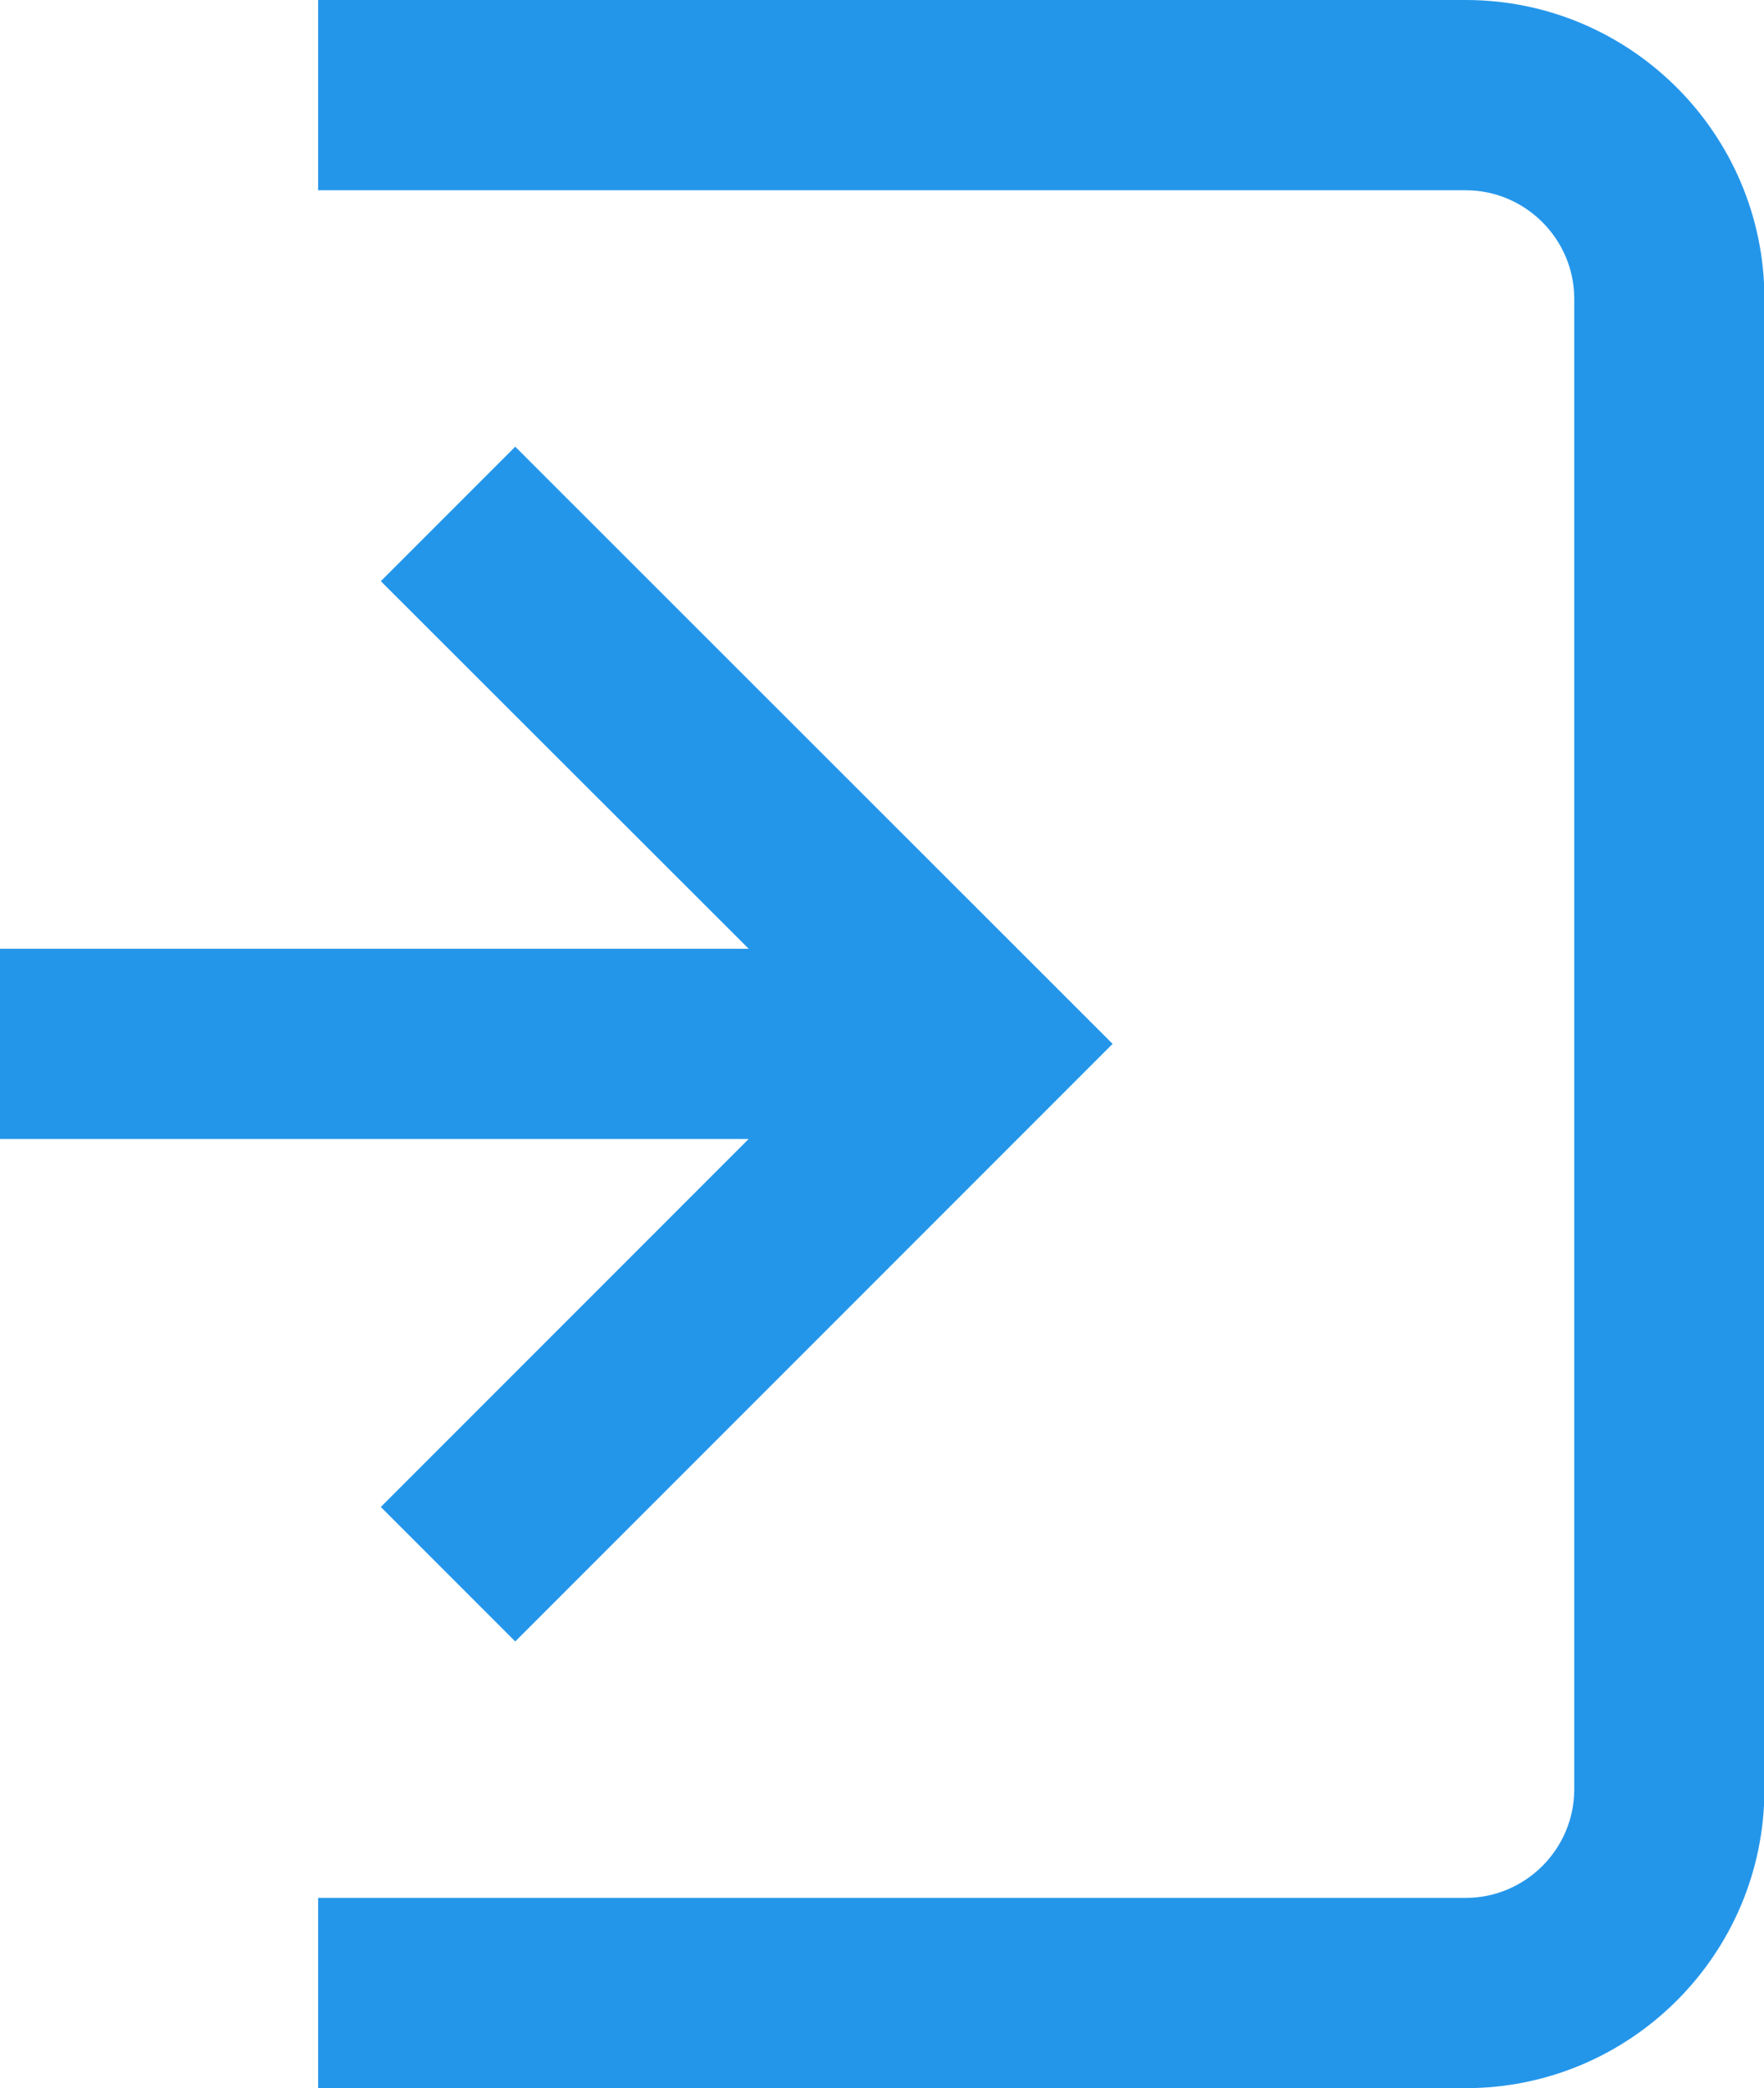
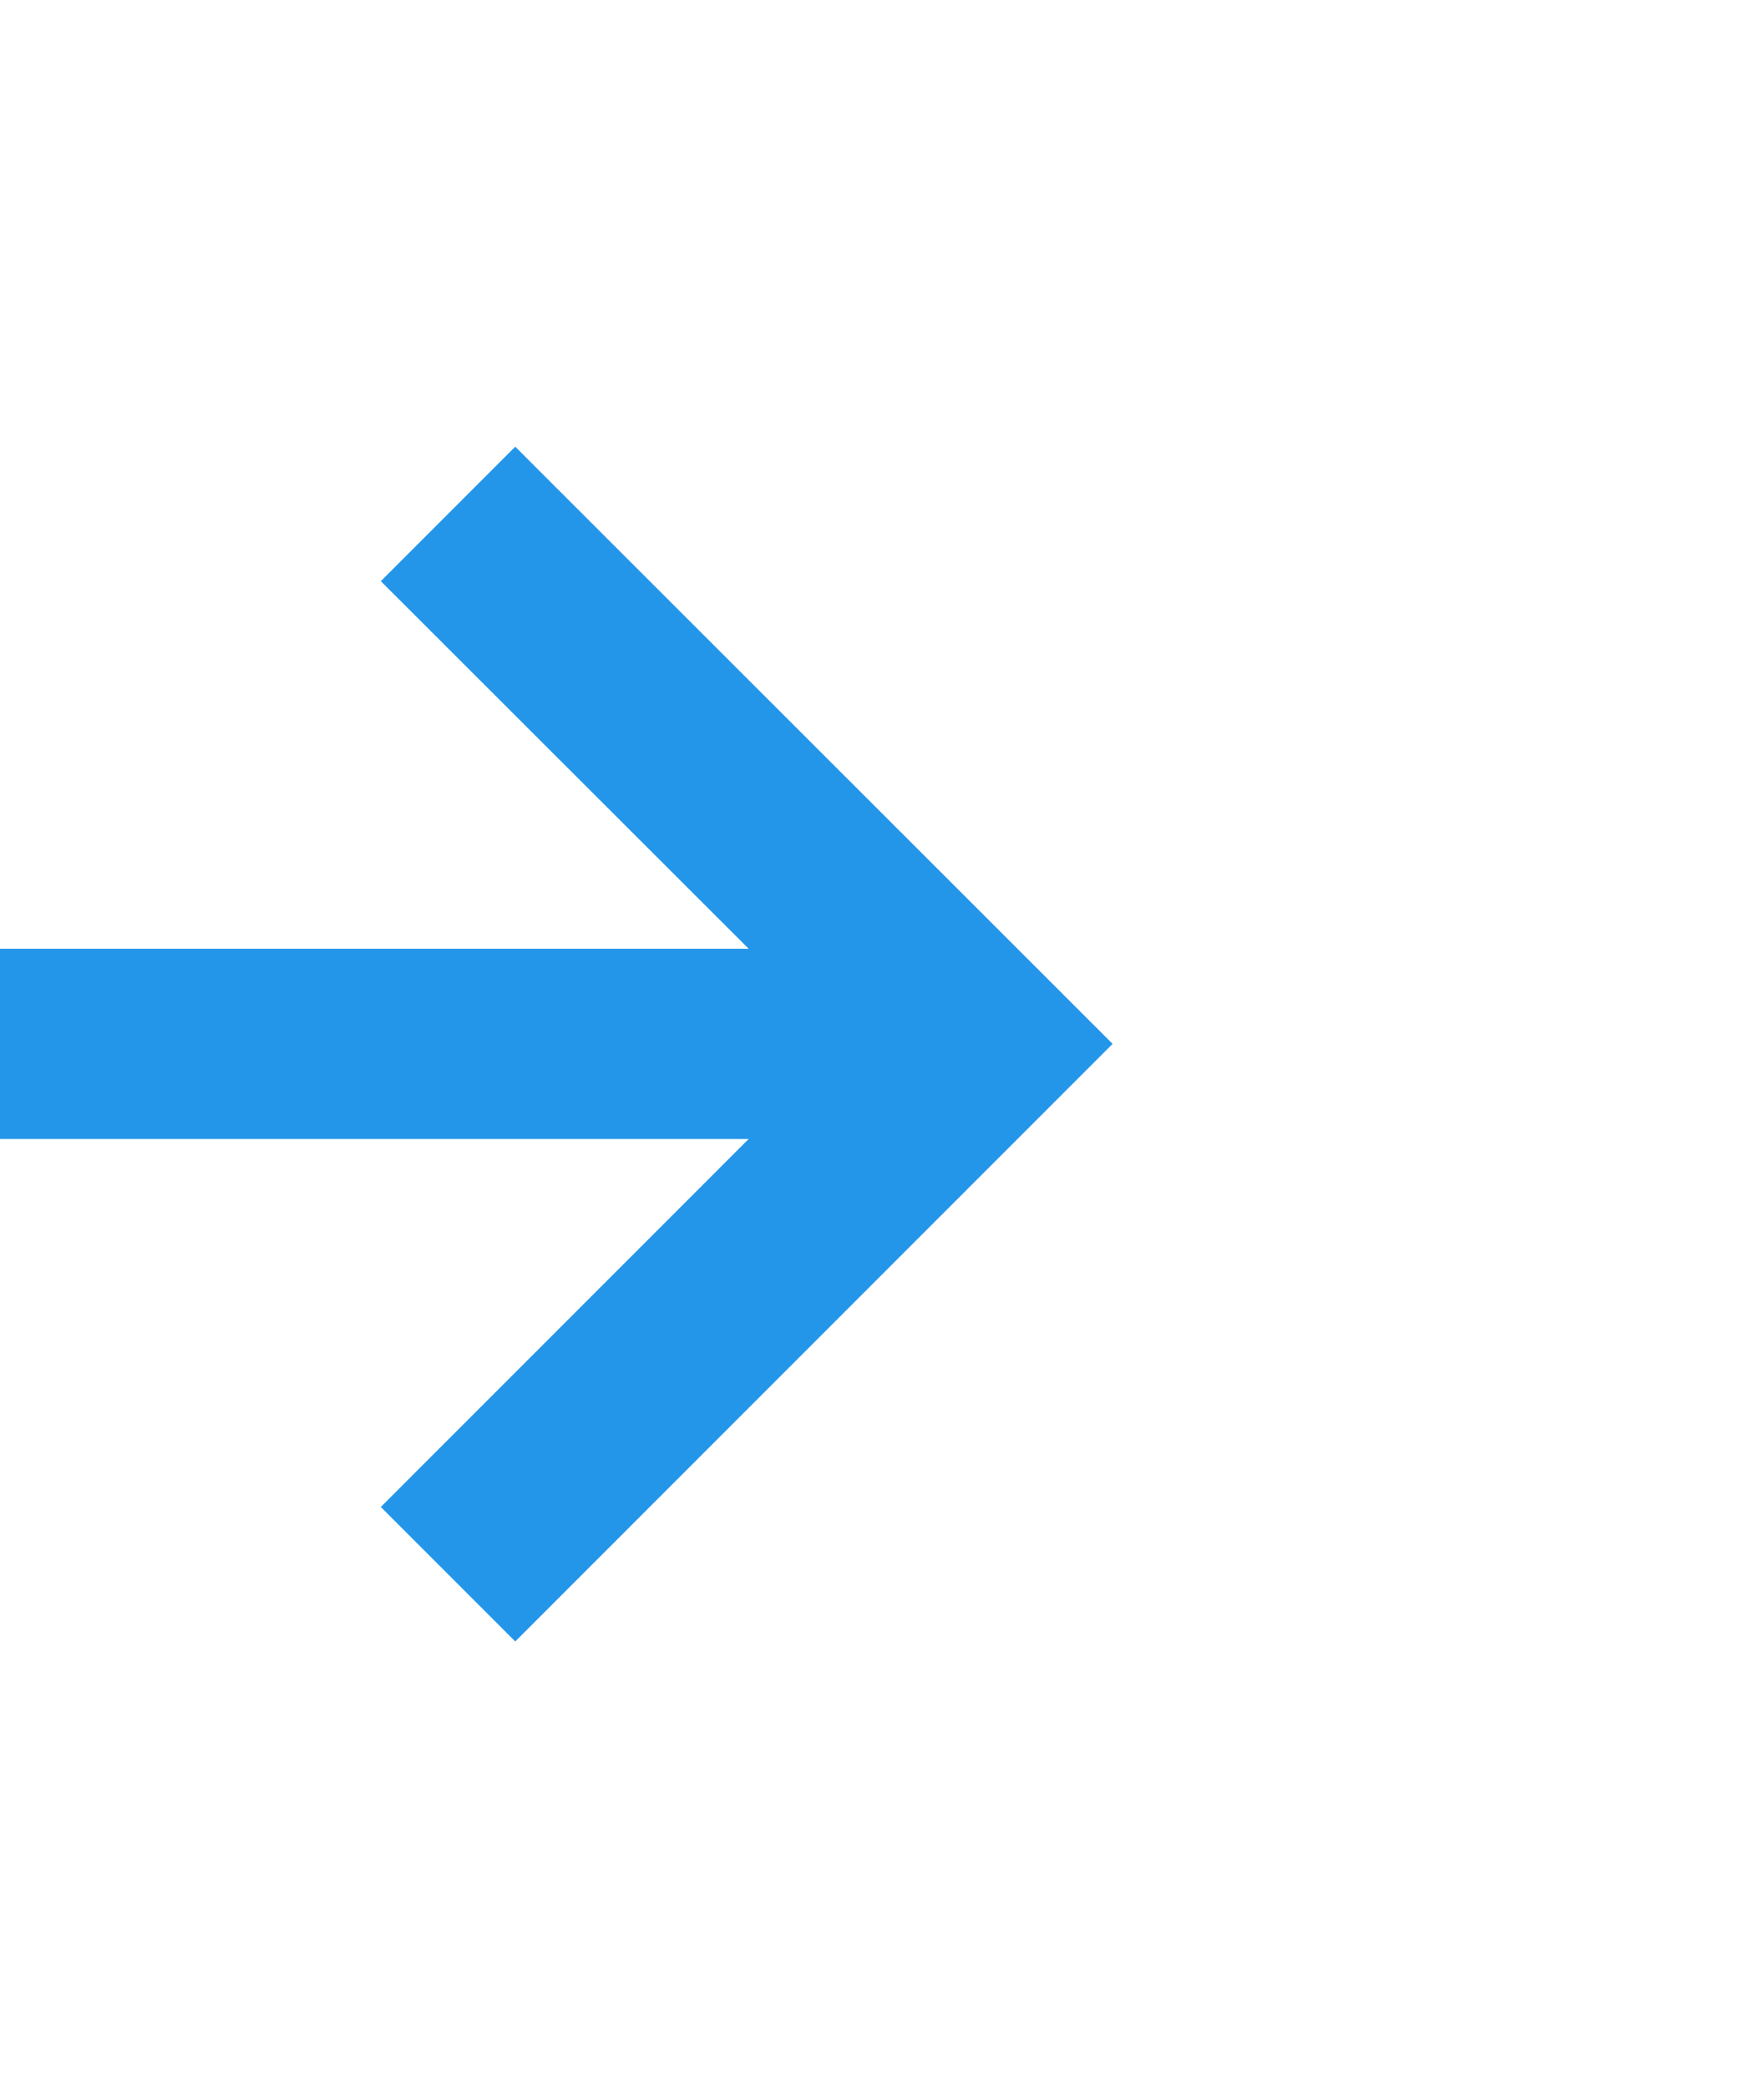
<svg xmlns="http://www.w3.org/2000/svg" id="_レイヤー_2" data-name="レイヤー 2" viewBox="0 0 40.81 48.29">
  <defs>
    <style>
      .cls-1 {
        fill: #2496ea;
      }
    </style>
  </defs>
  <g id="_レイヤー_1-2" data-name="レイヤー 1">
    <g>
-       <path class="cls-1" d="M33.91,0H7.36v4.4h26.55c1.38,0,2.51,1.13,2.51,2.51v34.47c0,1.38-1.13,2.51-2.51,2.51H7.36v4.4h26.55c3.81,0,6.91-3.1,6.91-6.91V6.91c0-3.81-3.1-6.91-6.91-6.91Z" />
      <polygon class="cls-1" points="8.81 34.85 11.92 37.96 25.74 24.14 11.92 10.33 8.81 13.44 17.32 21.94 0 21.94 0 26.34 17.32 26.34 8.81 34.85" />
    </g>
  </g>
</svg>